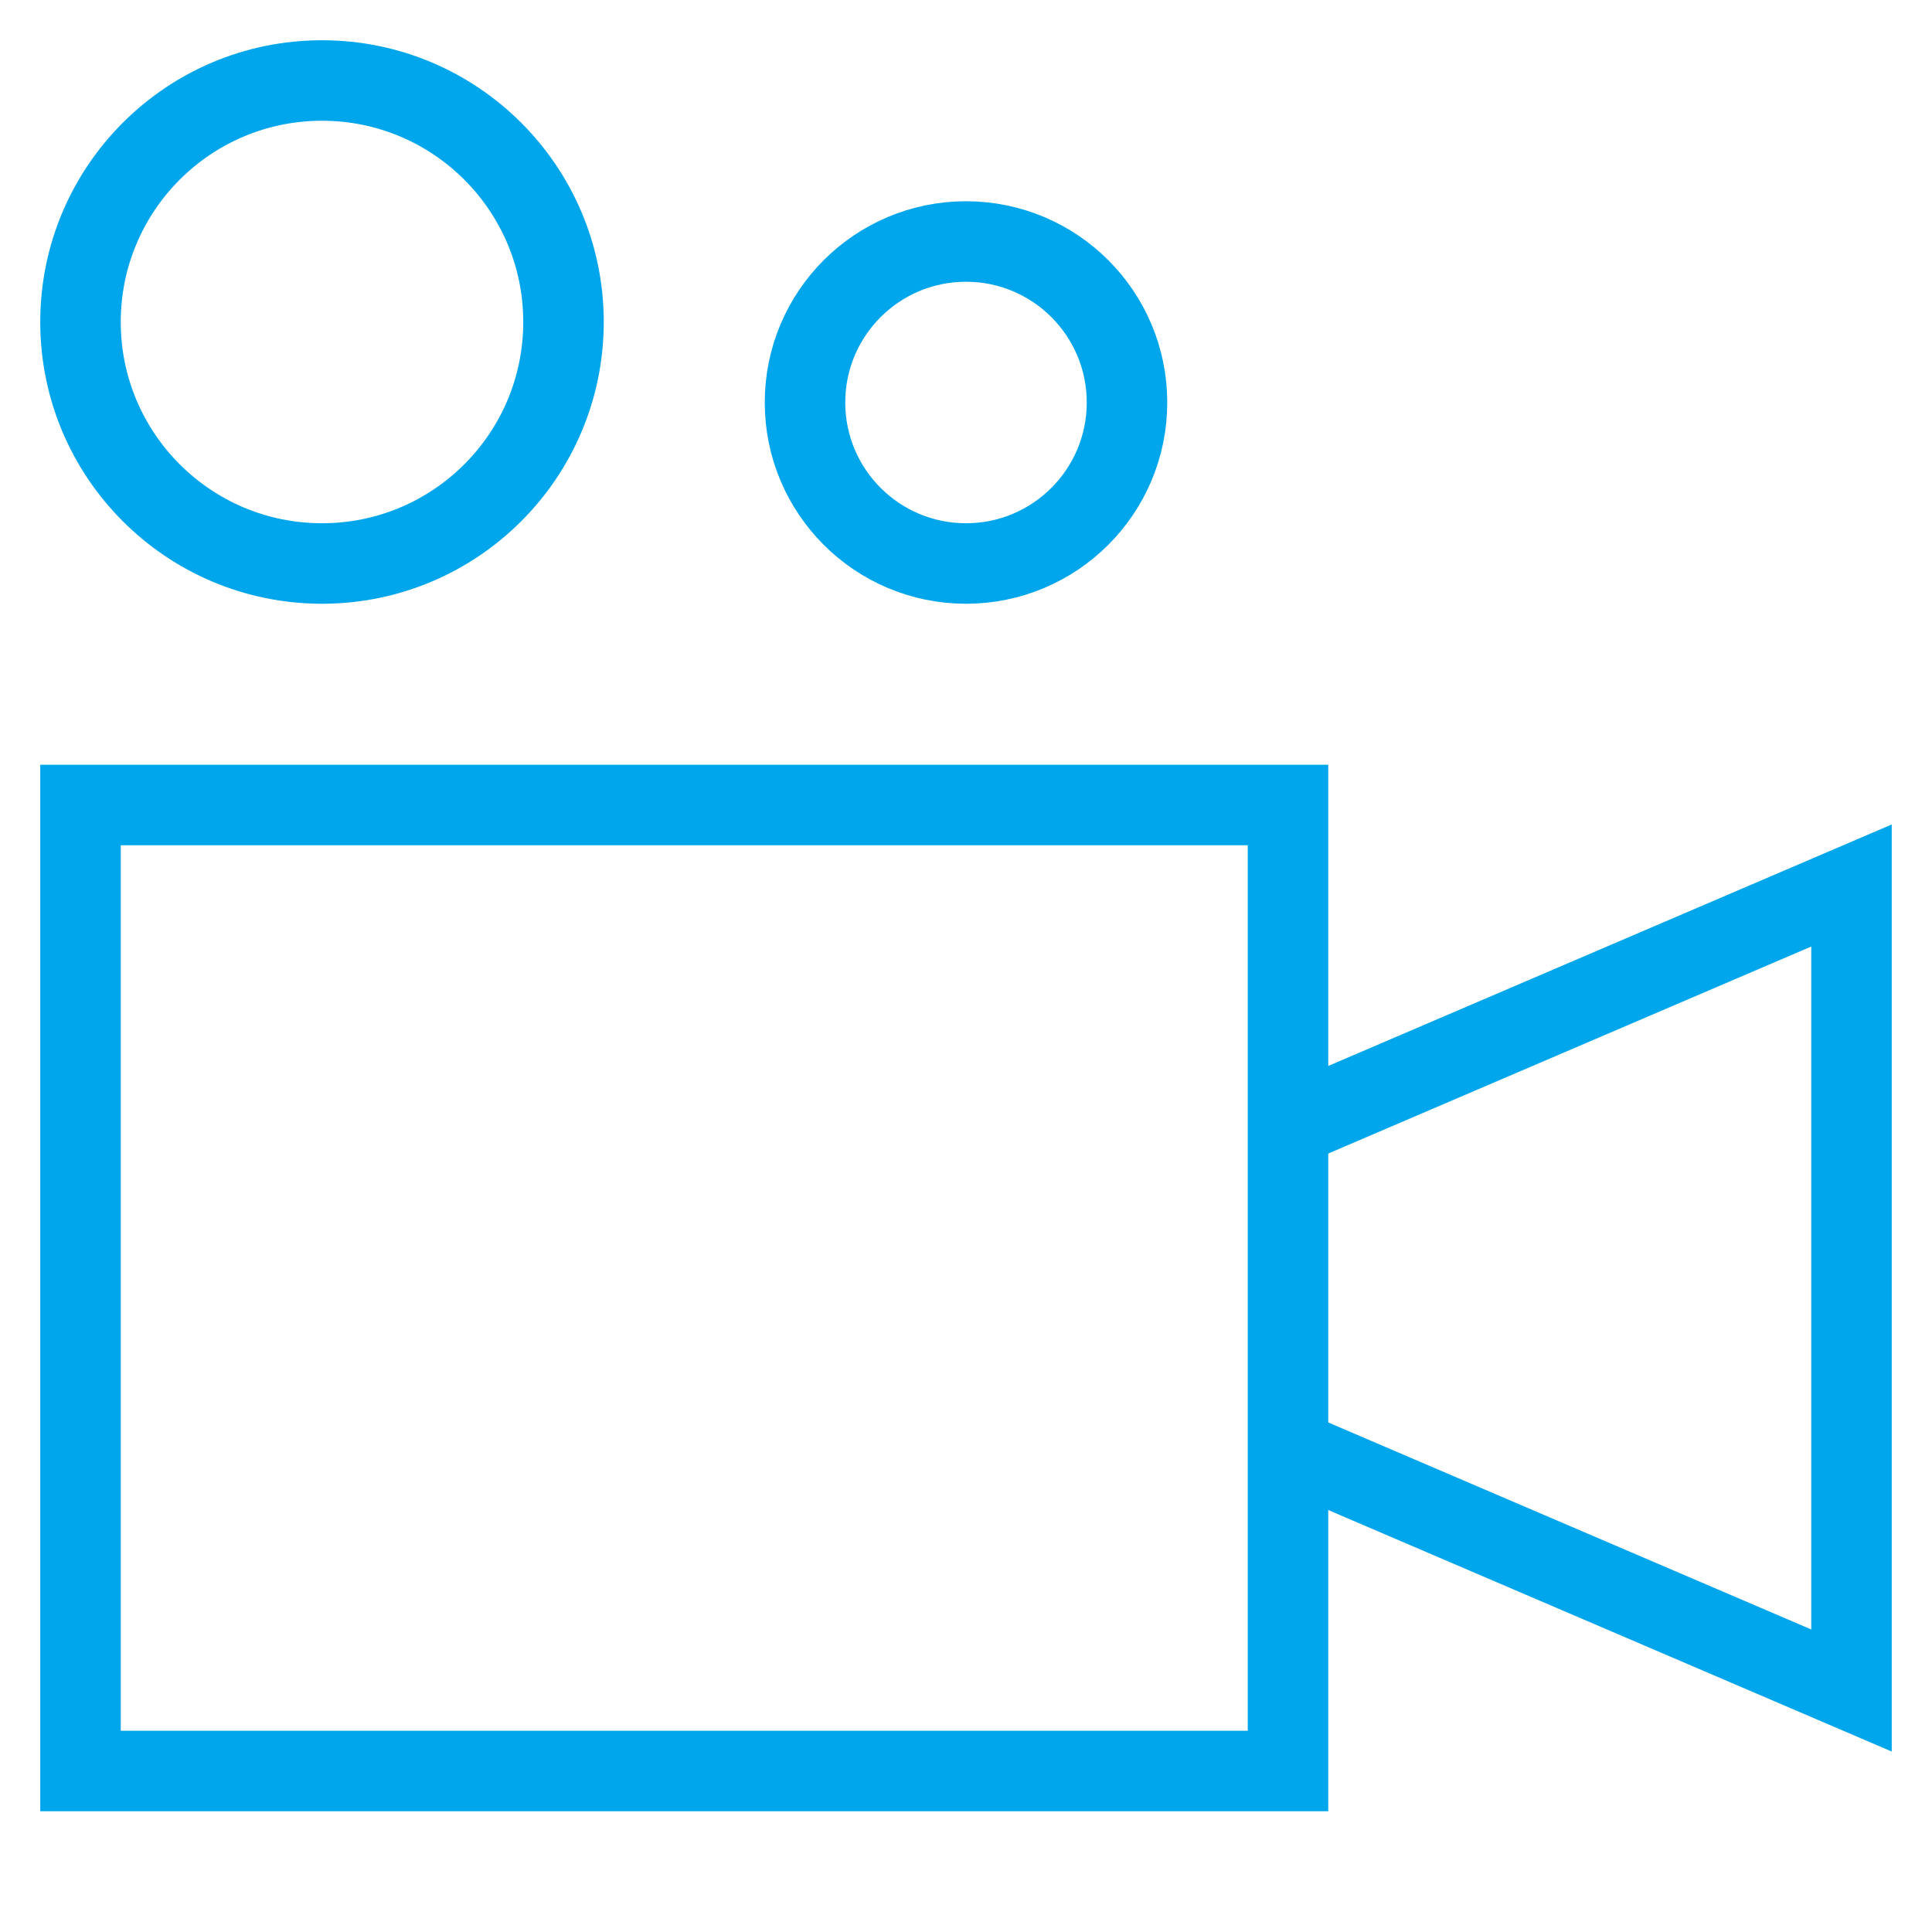
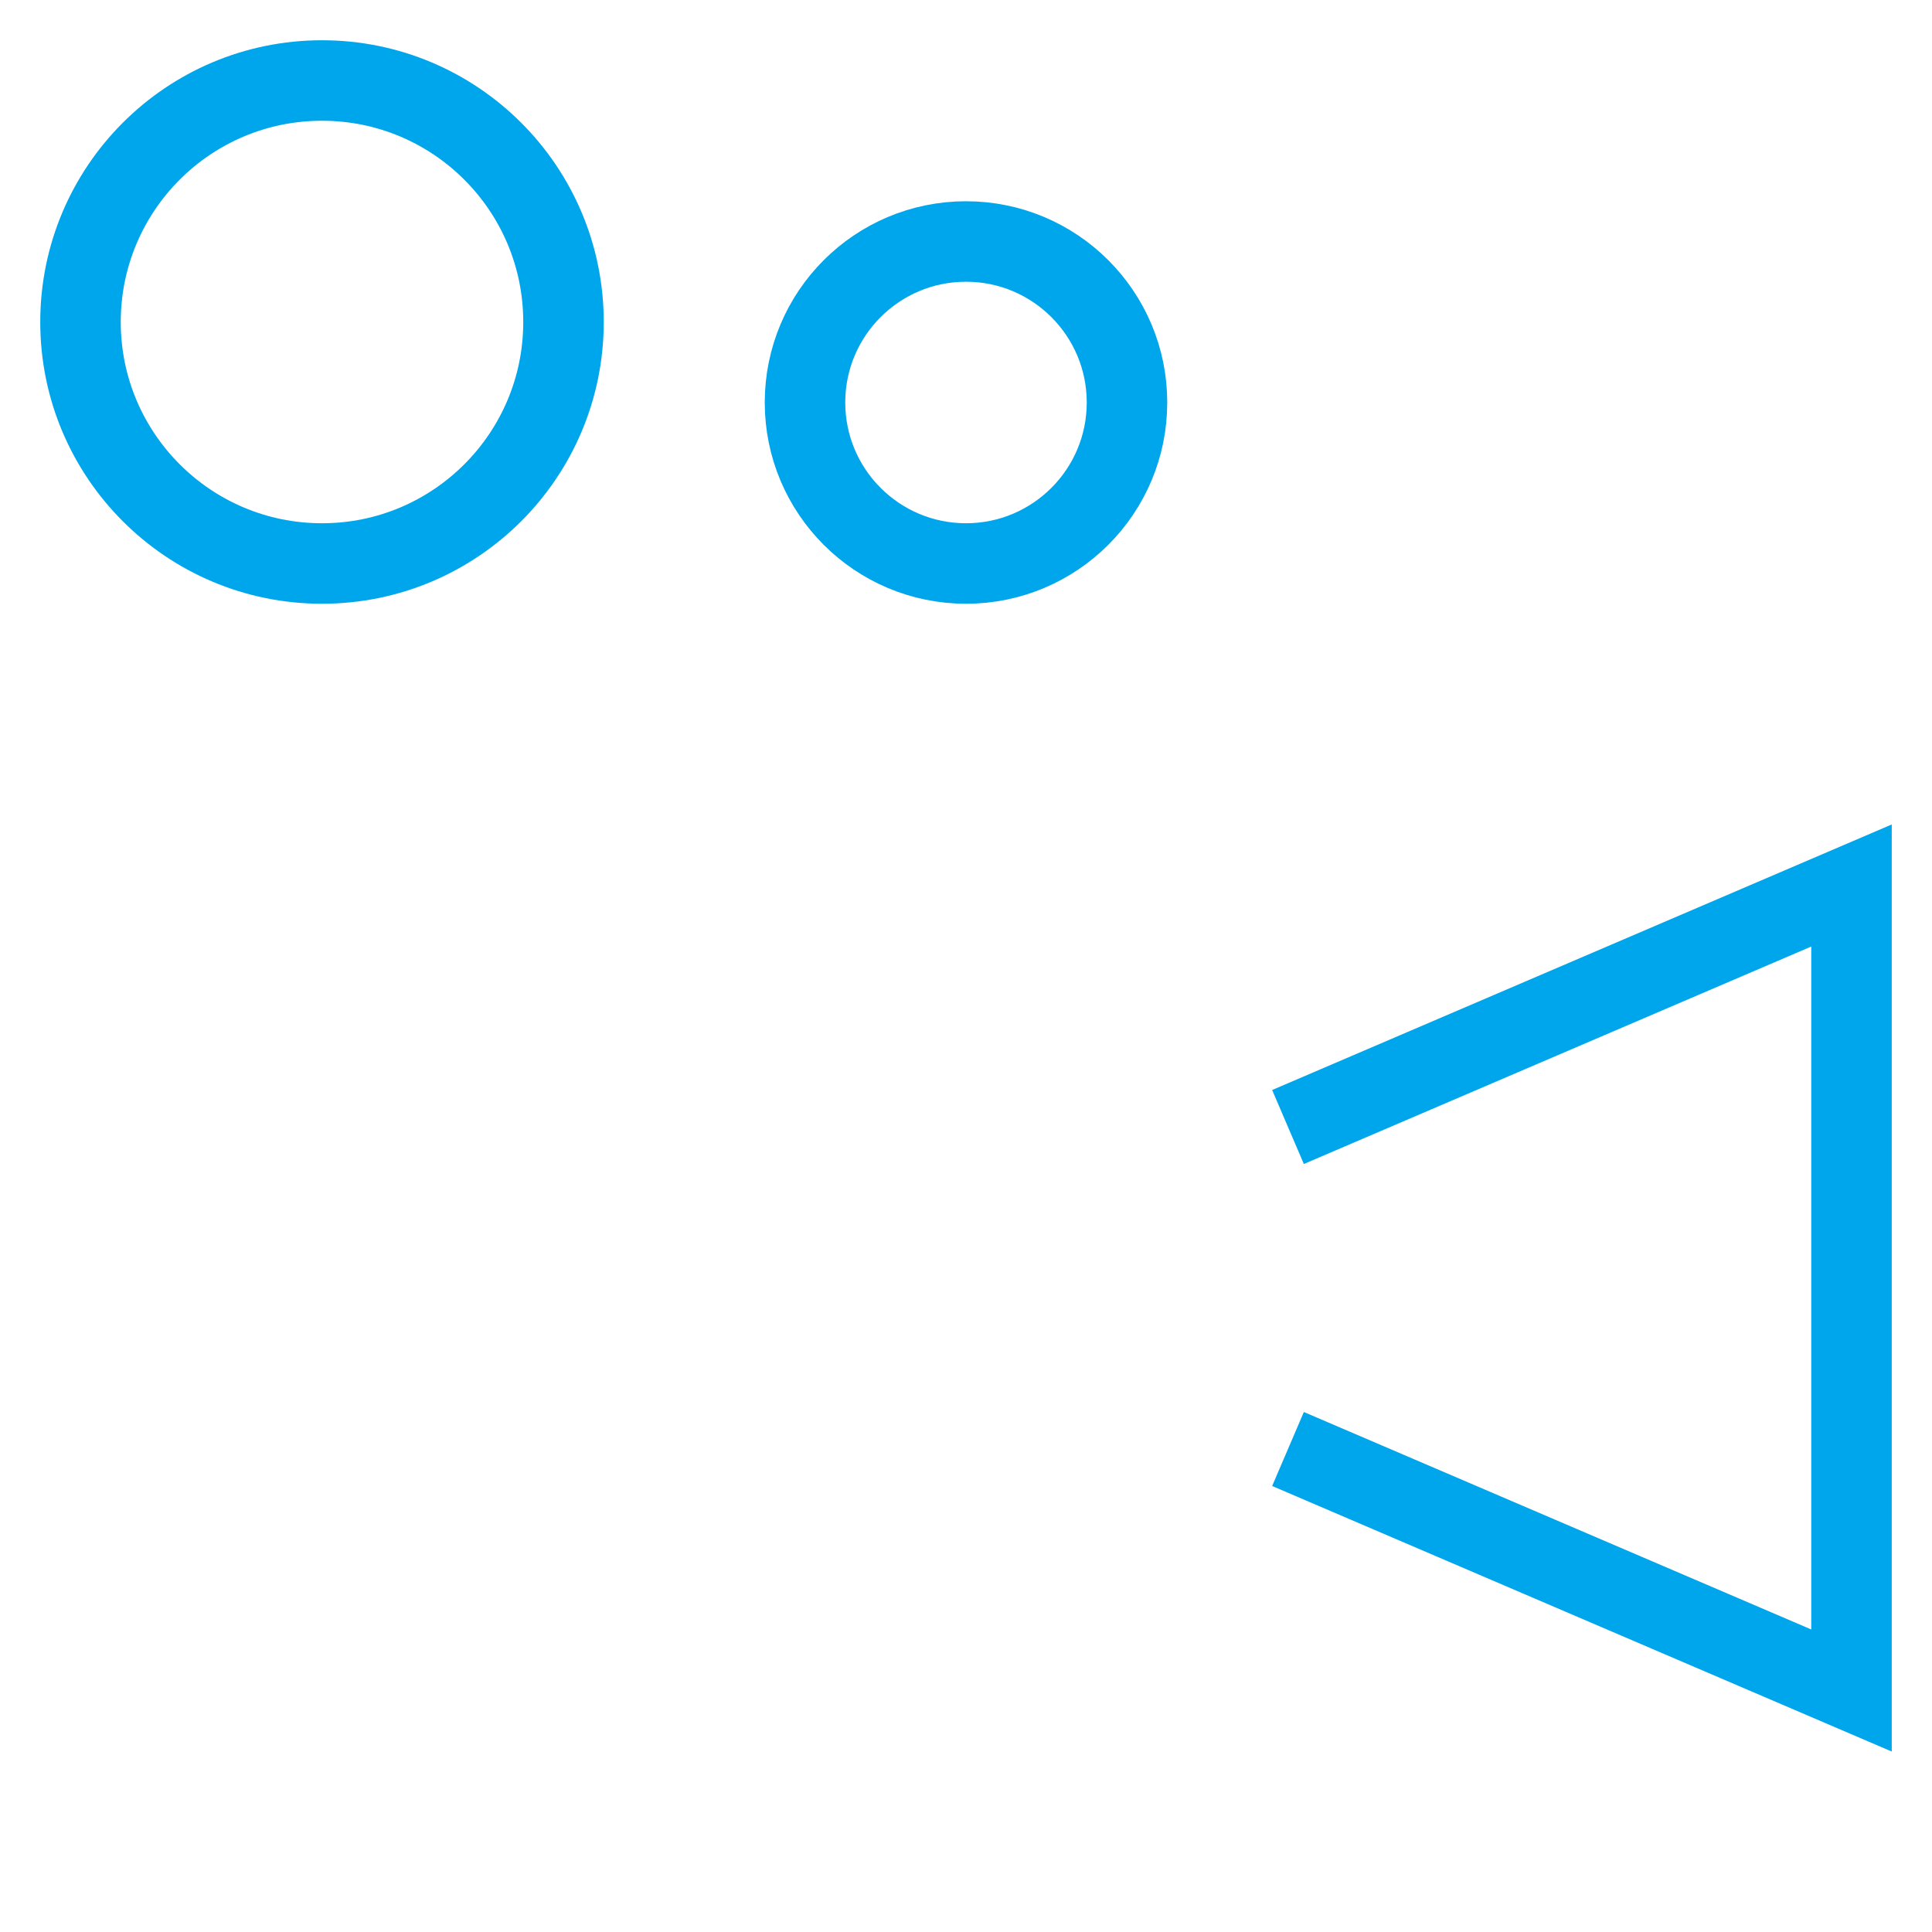
<svg xmlns="http://www.w3.org/2000/svg" x="0px" y="0px" width="48px" height="48px" viewBox="0 0 48 48">
  <g stroke-width="2" transform="translate(0, 0)">
-     <rect x="2" y="20" fill="none" stroke="#00a6eb" stroke-width="2" stroke-linecap="square" stroke-miterlimit="10" width="30" height="24" stroke-linejoin="miter" />
    <circle data-color="color-2" fill="none" stroke="#00a6eb" stroke-width="2" stroke-linecap="square" stroke-miterlimit="10" cx="8" cy="8" r="6" stroke-linejoin="miter" />
    <circle data-color="color-2" fill="none" stroke="#00a6eb" stroke-width="2" stroke-linecap="square" stroke-miterlimit="10" cx="24" cy="10" r="4" stroke-linejoin="miter" />
    <polyline data-cap="butt" fill="none" stroke="#00a6eb" stroke-width="2" stroke-miterlimit="10" points="32,28 46,22 46,42 32,36 " stroke-linejoin="miter" stroke-linecap="butt" />
  </g>
</svg>